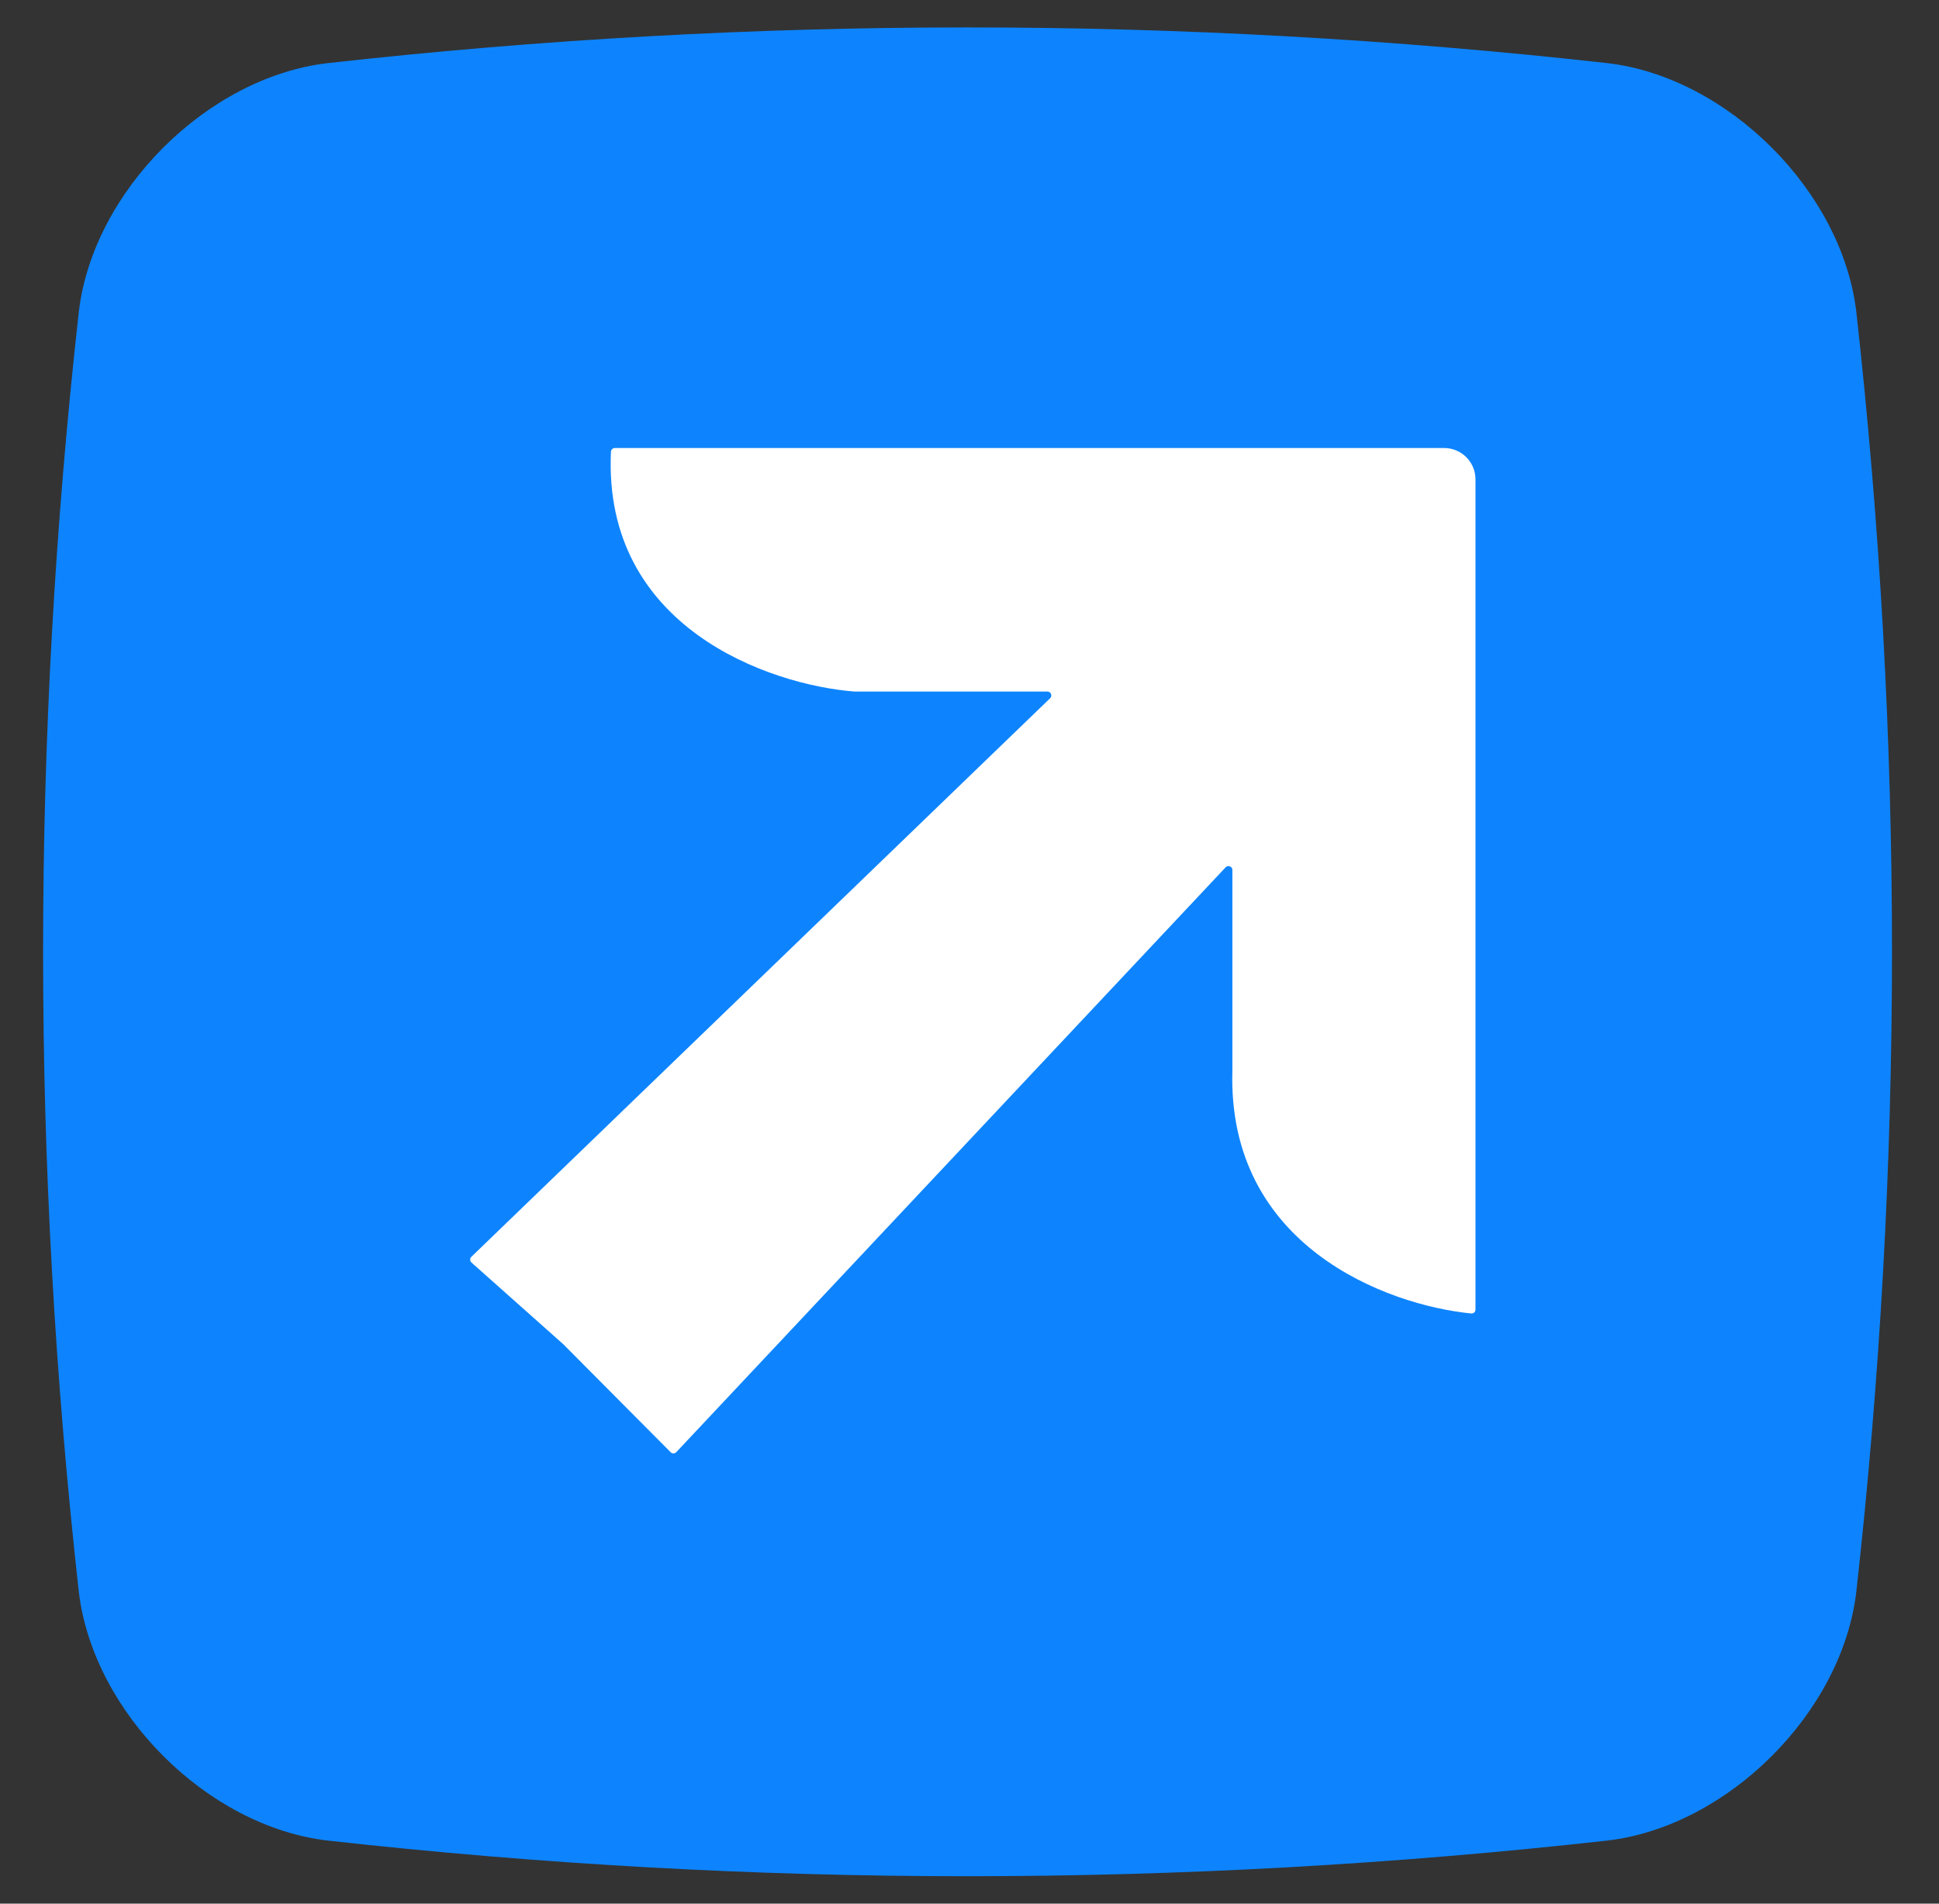
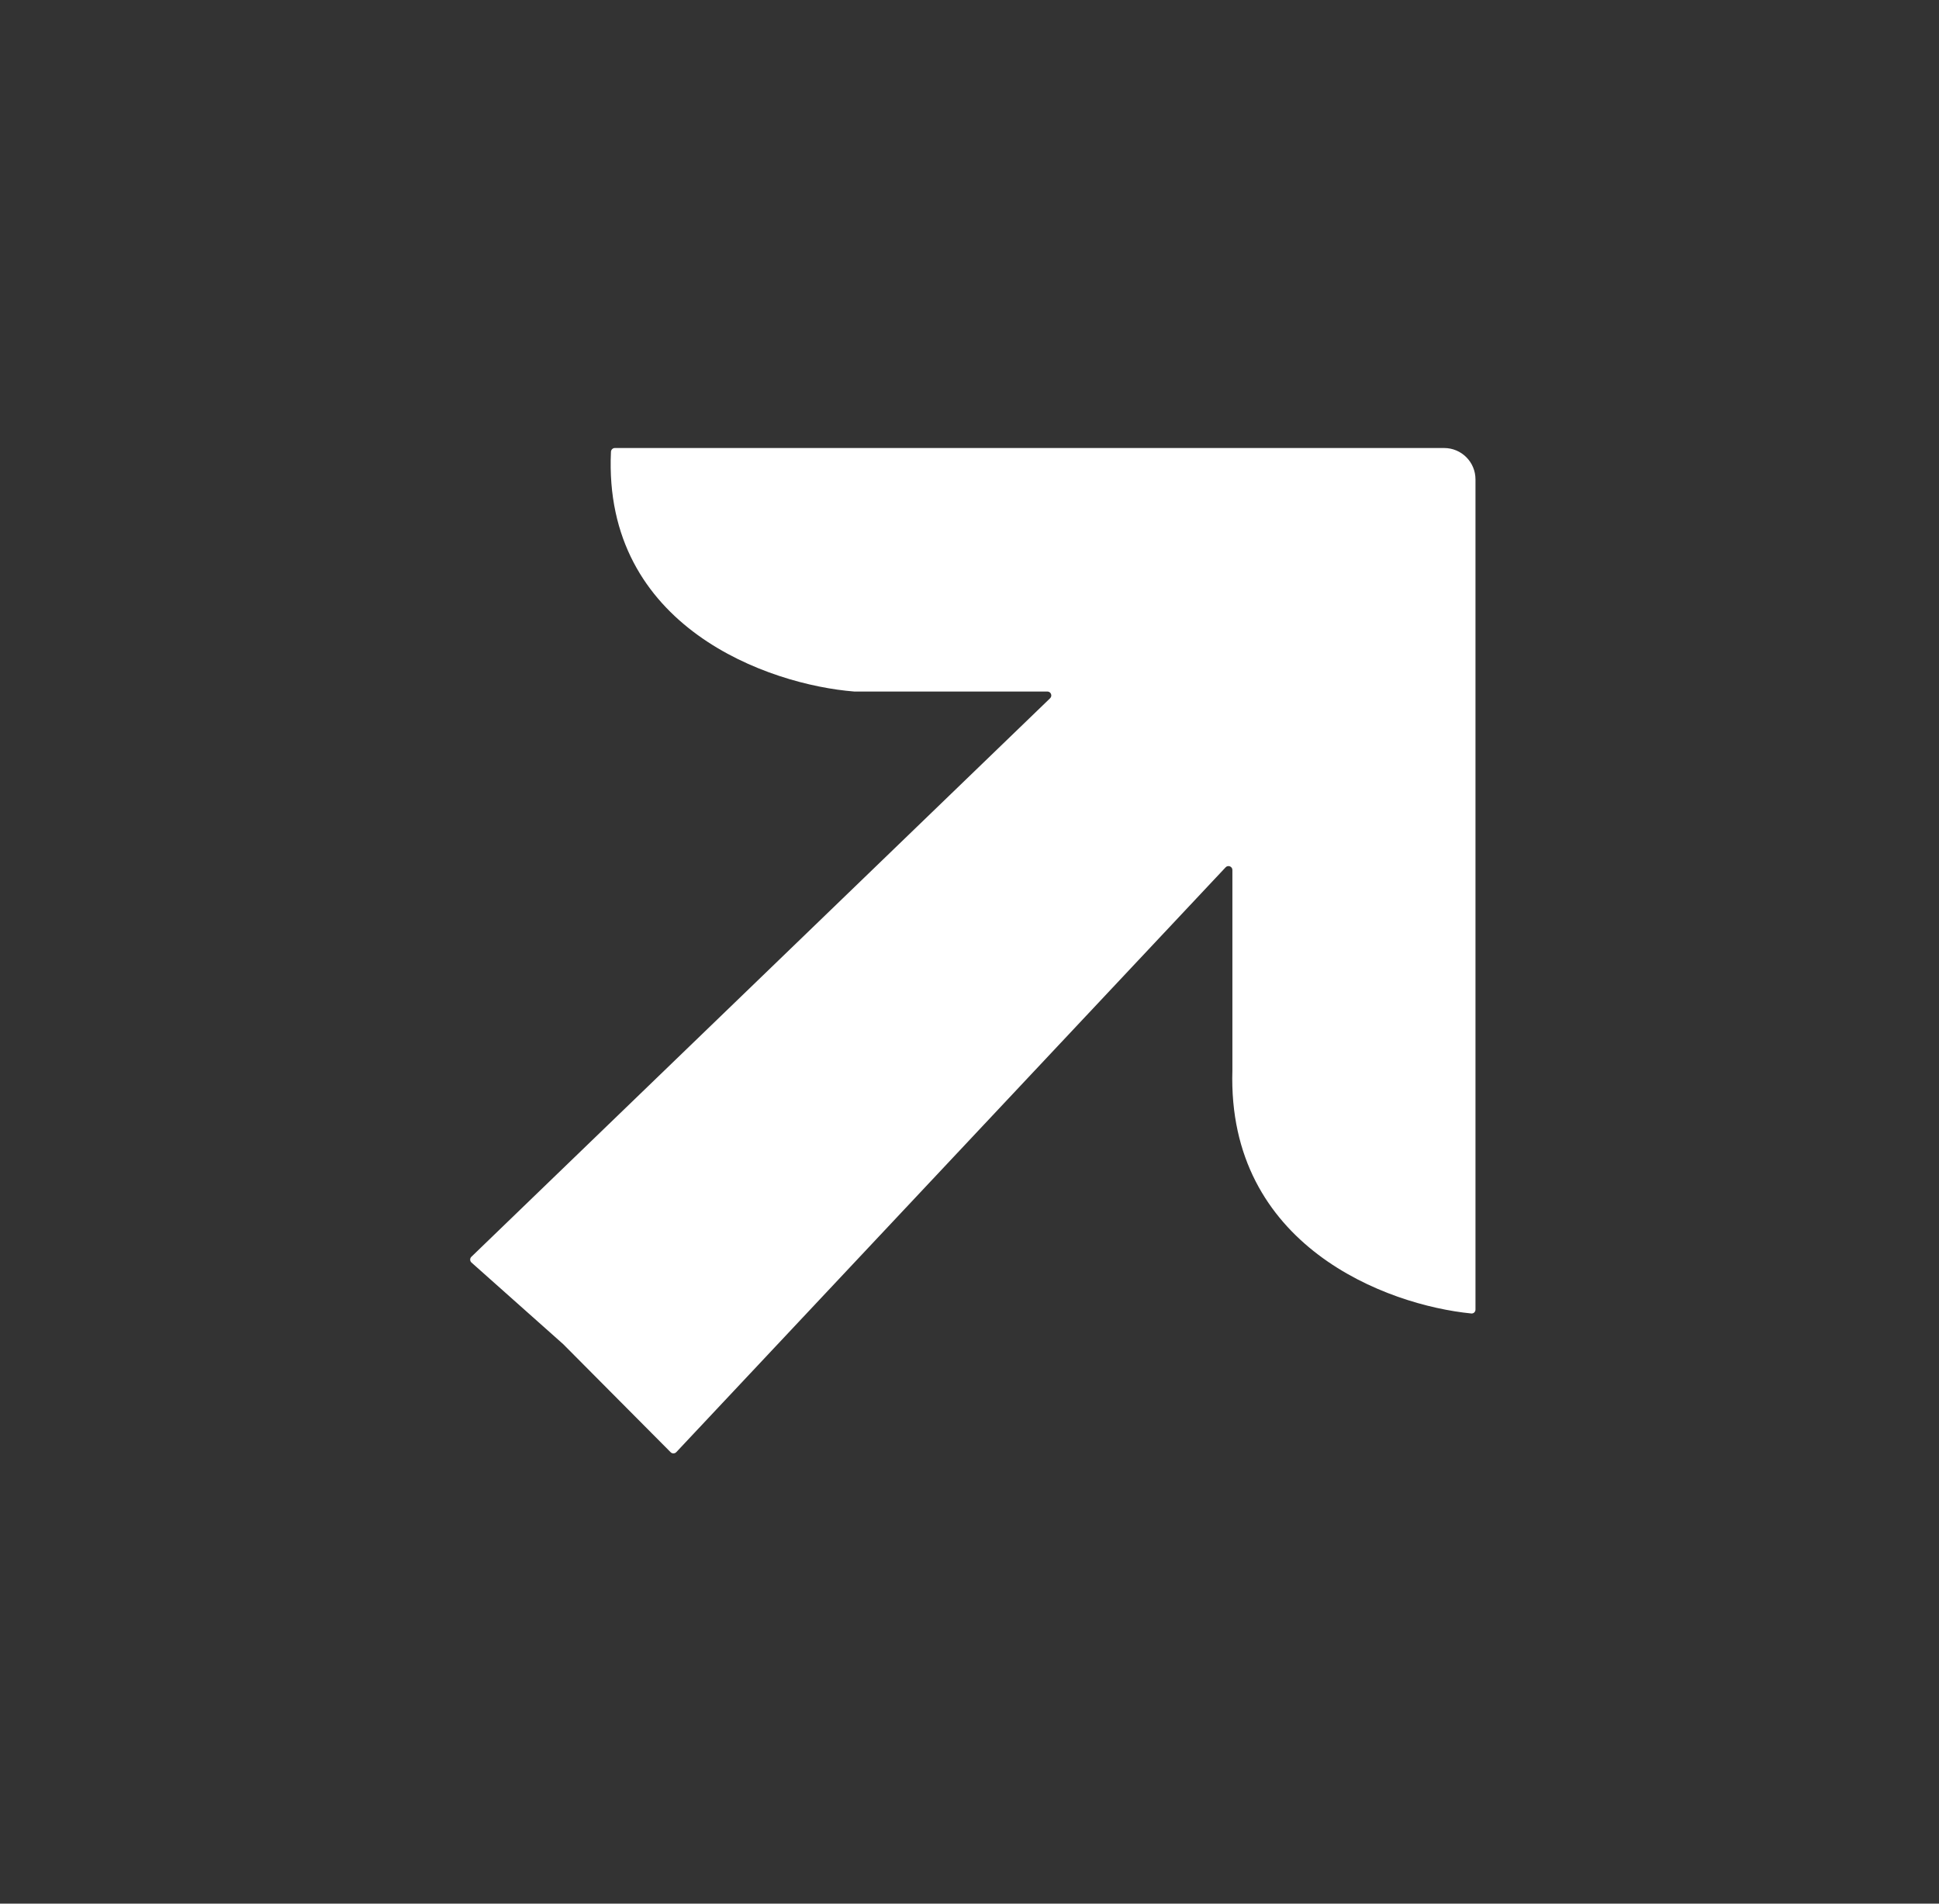
<svg xmlns="http://www.w3.org/2000/svg" width="495" height="486" viewBox="0 0 495 486" fill="none">
  <rect x="0" y="0" width="495" height="486" fill="#333333" stroke="none" />
-   <path d="M473.883 406.432C470.24 437.195 441.139 466.223 410.433 469.883C301.487 482.034 192.523 482.034 83.56 469.883C52.817 466.24 23.807 437.174 20.128 406.432C7.958 297.487 7.958 188.523 20.128 79.56C23.754 48.834 52.817 19.771 83.56 16.128C192.523 3.958 301.487 3.958 410.433 16.128C441.157 19.771 470.223 48.834 473.883 79.56C486.035 188.523 486.035 297.487 473.883 406.432Z" fill="#0D84FE" />
  <path d="M368.67 114.378H156.962C156.433 114.378 155.994 114.806 155.97 115.334C153.866 160.177 196.397 174.833 218.078 176.547H267.382C268.281 176.547 268.724 177.642 268.076 178.267L120.335 320.86C119.916 321.264 119.929 321.94 120.364 322.327L143.794 343.177L171.207 370.755C171.606 371.157 172.258 371.147 172.645 370.735L312.883 221.428C313.504 220.768 314.612 221.207 314.612 222.113V273.255C313.256 318.097 354.035 333.202 375.605 335.329C376.186 335.386 376.67 334.925 376.67 334.34V122.378C376.67 117.96 373.088 114.378 368.67 114.378Z" fill="white" />
</svg>